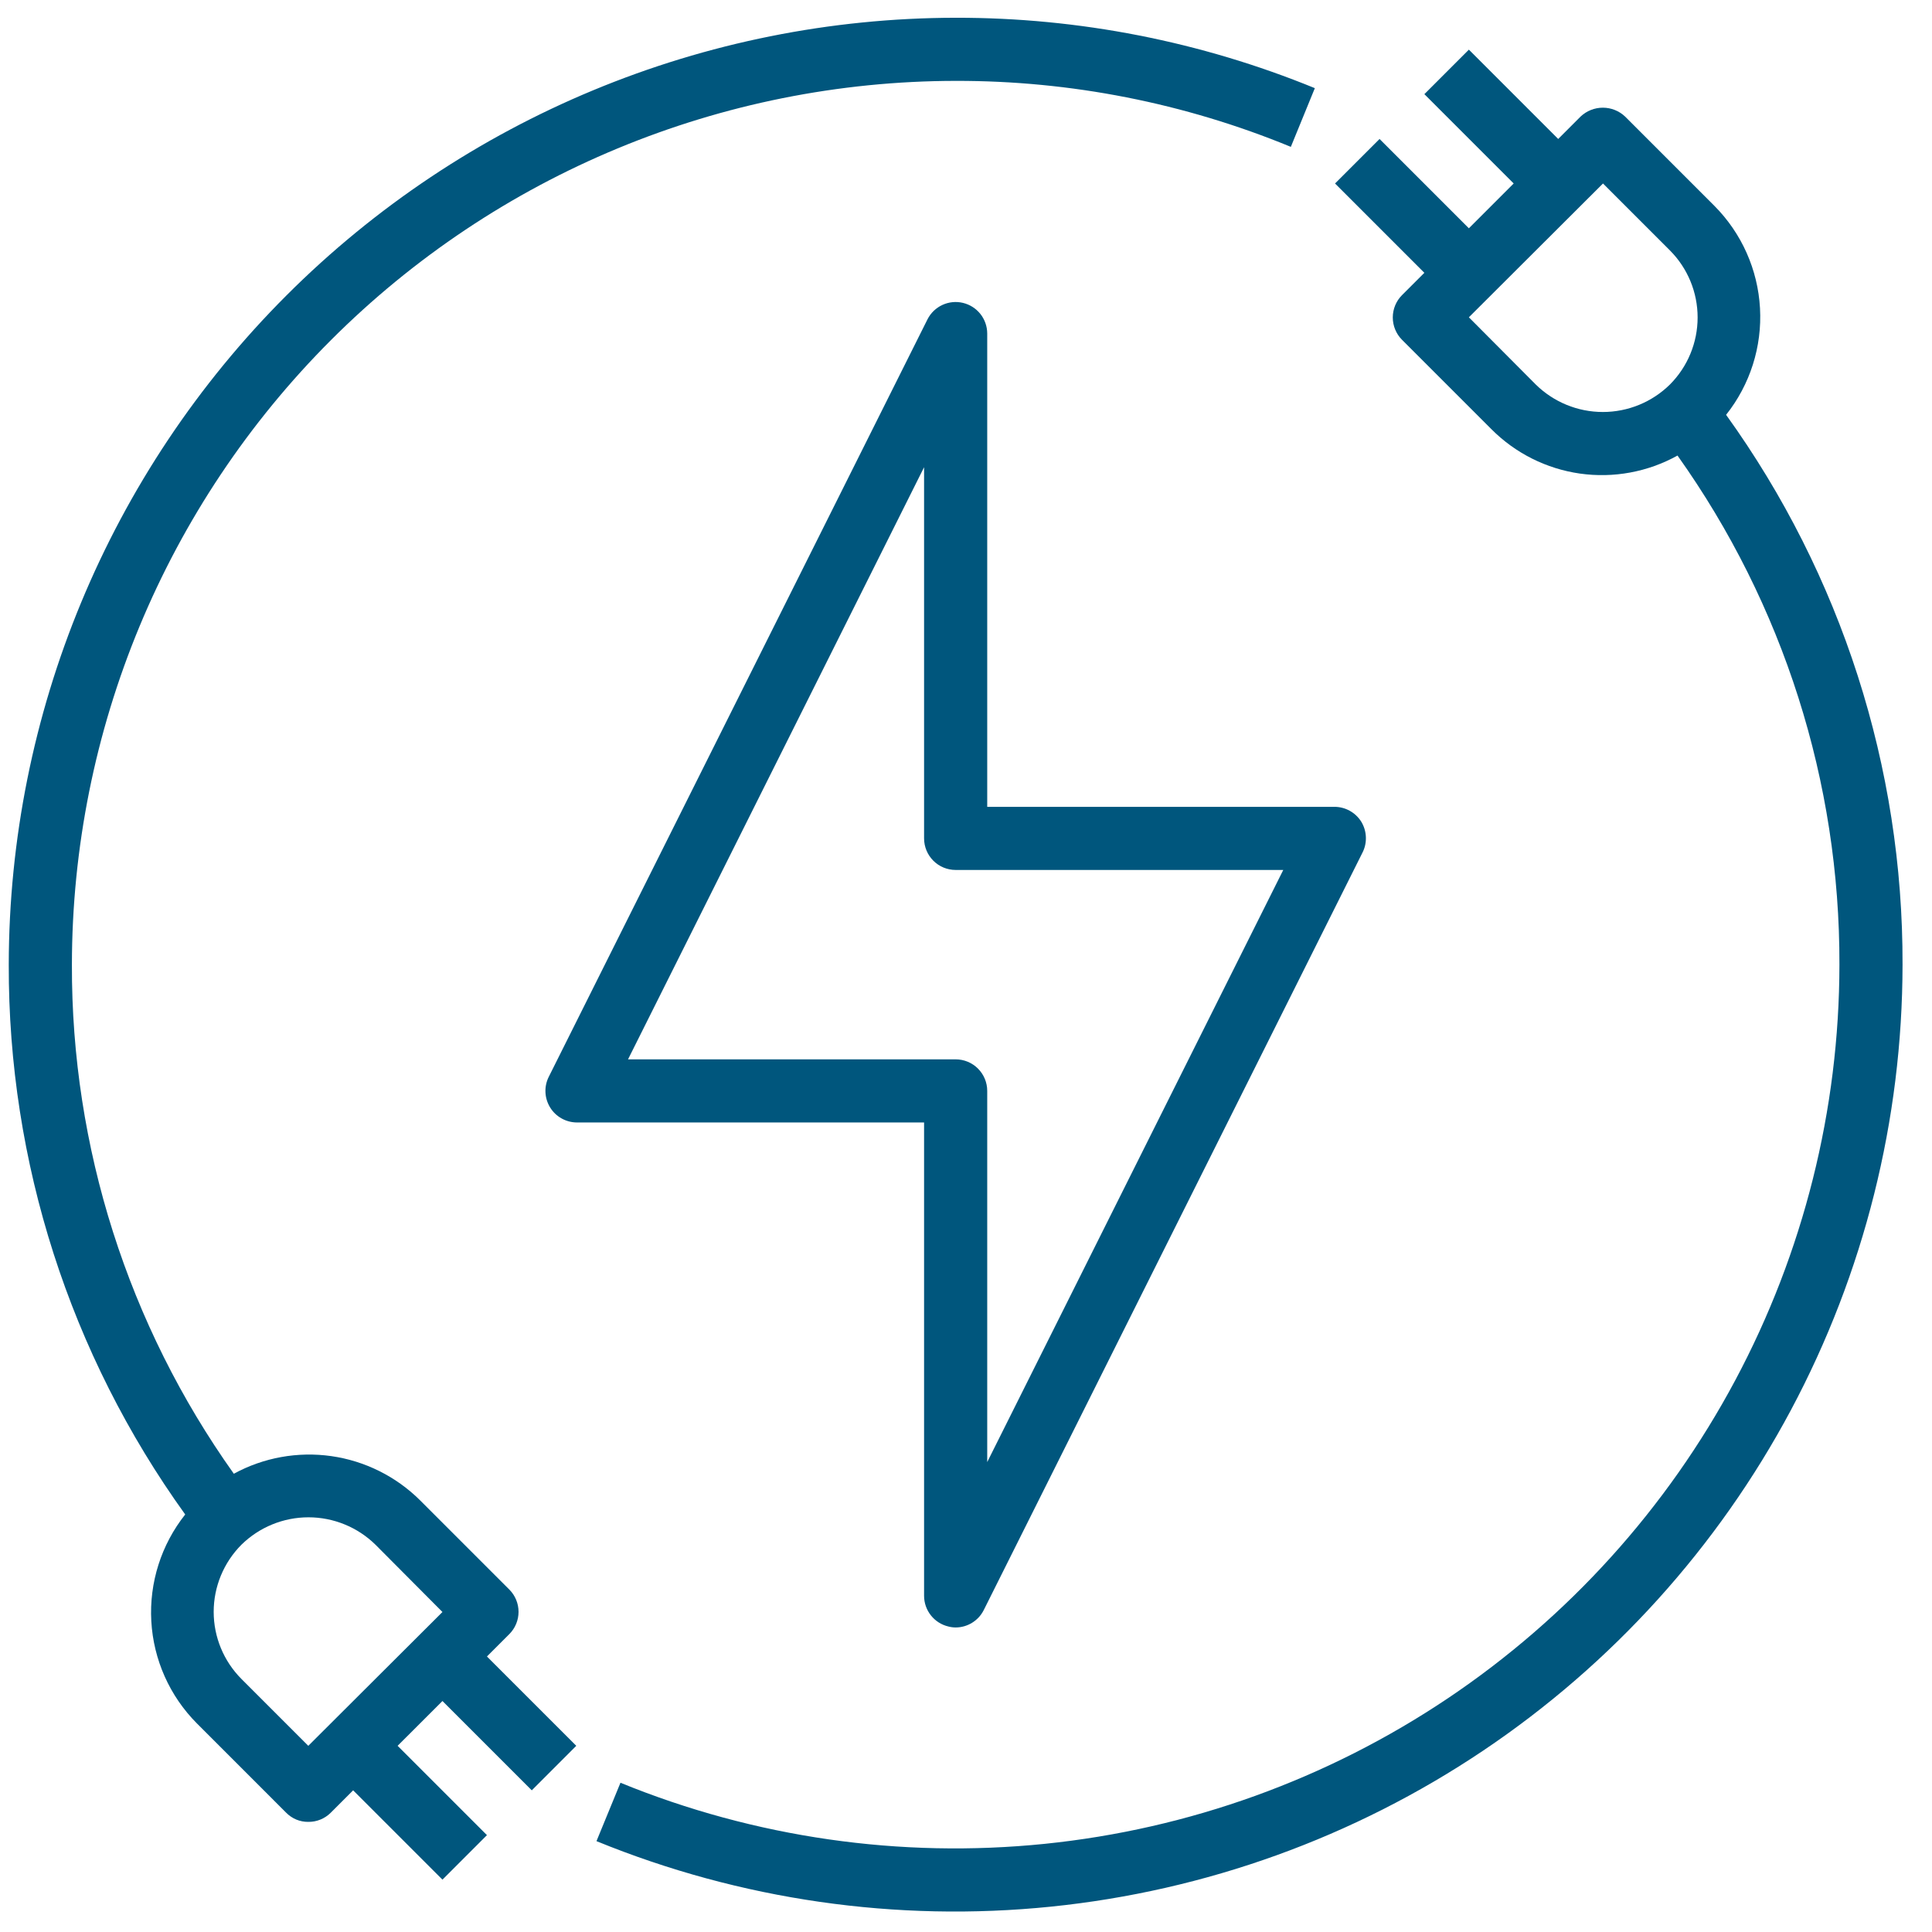
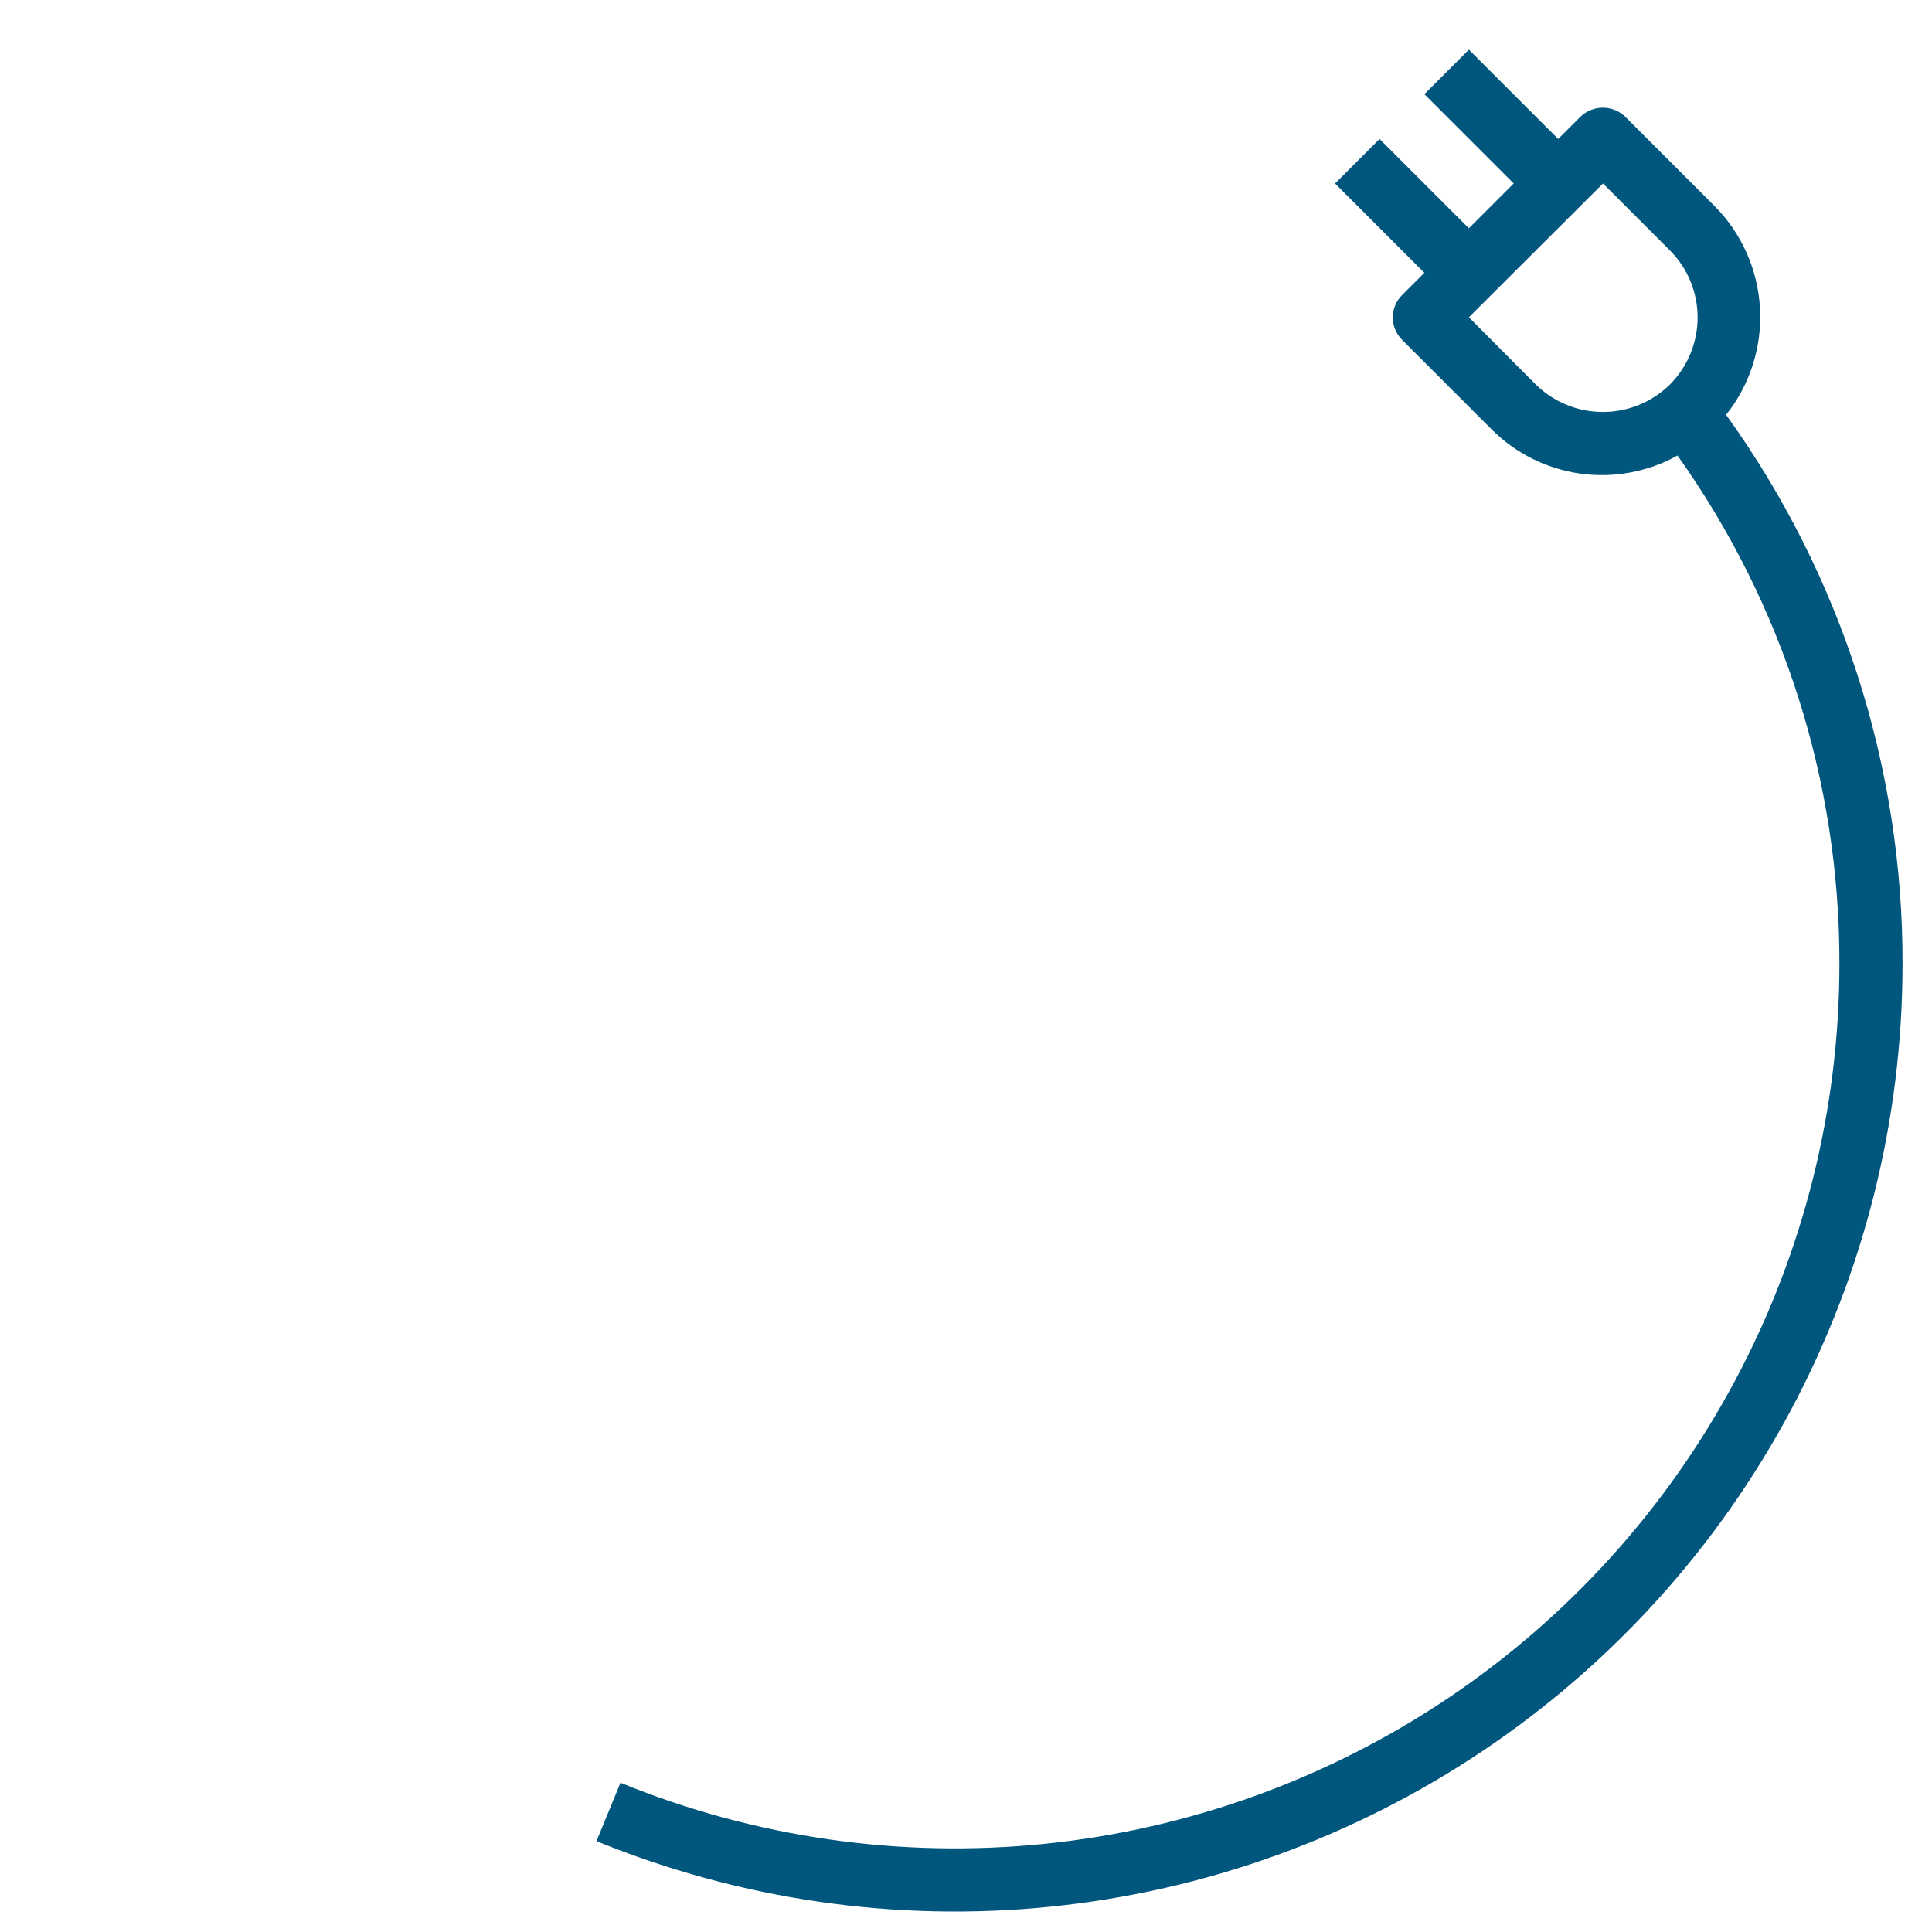
<svg xmlns="http://www.w3.org/2000/svg" width="73px" height="73px" version="1.1" xml:space="preserve" style="fill-rule:evenodd;clip-rule:evenodd;stroke-linejoin:round;stroke-miterlimit:2;">
-   <path d="M51.434,31.046C51.326,30.875 51.177,30.733 50.999,30.635C50.822,30.537 50.623,30.485 50.42,30.486L37.302,30.486L37.302,12.597C37.3,12.33 37.209,12.071 37.043,11.862C36.876,11.653 36.645,11.506 36.385,11.444C36.125,11.382 35.852,11.409 35.61,11.521C35.367,11.633 35.169,11.823 35.048,12.06L20.737,40.683C20.645,40.864 20.601,41.066 20.61,41.269C20.618,41.472 20.679,41.67 20.785,41.843C20.891,42.016 21.04,42.16 21.218,42.259C21.395,42.359 21.595,42.411 21.798,42.412L34.916,42.412L34.916,60.301C34.917,60.569 35.008,60.828 35.175,61.038C35.341,61.248 35.574,61.396 35.835,61.457C35.924,61.481 36.016,61.493 36.109,61.493C36.329,61.493 36.545,61.431 36.732,61.315C36.92,61.199 37.071,61.034 37.17,60.837L51.481,32.215C51.574,32.033 51.618,31.829 51.609,31.625C51.601,31.42 51.541,31.221 51.434,31.046ZM37.302,55.244L37.302,41.219C37.302,40.903 37.176,40.6 36.952,40.376C36.728,40.152 36.425,40.027 36.109,40.027L23.73,40.027L34.916,17.654L34.916,31.679C34.916,31.995 35.042,32.298 35.266,32.522C35.489,32.746 35.793,32.871 36.109,32.871L48.488,32.871L37.302,55.244Z" style="fill:rgb(0,86,125);fill-rule:nonzero;" />
  <path d="M65.22,15.674C66.127,14.533 66.583,13.098 66.501,11.643C66.42,10.188 65.807,8.813 64.779,7.779L61.404,4.404C61.177,4.189 60.876,4.069 60.563,4.069C60.25,4.069 59.949,4.189 59.722,4.404L58.876,5.251L55.501,1.876L53.819,3.558L57.194,6.933L55.501,8.626L52.126,5.251L50.444,6.933L53.819,10.308L52.972,11.154C52.75,11.378 52.626,11.68 52.626,11.995C52.626,12.31 52.75,12.612 52.972,12.836L56.347,16.211C57.251,17.122 58.427,17.713 59.697,17.894C60.967,18.074 62.262,17.835 63.384,17.213C67.382,22.829 69.521,29.555 69.502,36.449C69.497,41.929 68.145,47.323 65.564,52.157C62.984,56.991 59.255,61.117 54.705,64.171C50.155,67.224 44.924,69.112 39.473,69.669C34.021,70.225 28.517,69.433 23.444,67.361L22.538,69.567C27.973,71.788 33.871,72.638 39.712,72.042C45.553,71.446 51.158,69.424 56.033,66.152C60.908,62.88 64.904,58.46 67.669,53.28C70.433,48.1 71.882,42.32 71.887,36.449C71.908,28.995 69.575,21.724 65.22,15.674ZM63.097,14.529C62.422,15.194 61.511,15.567 60.563,15.567C59.615,15.567 58.705,15.194 58.029,14.529L55.501,11.989L60.569,6.933L63.097,9.461C63.768,10.134 64.144,11.045 64.144,11.995C64.144,12.945 63.768,13.856 63.097,14.529Z" style="fill:rgb(0,86,125);fill-rule:nonzero;" />
-   <path d="M36.109,0.671C26.624,0.683 17.53,4.456 10.823,11.163C4.116,17.87 0.343,26.964 0.331,36.449C0.31,43.903 2.643,51.174 6.998,57.224C6.092,58.365 5.636,59.8 5.717,61.255C5.798,62.71 6.411,64.085 7.439,65.118L10.814,68.494C10.923,68.604 11.053,68.692 11.196,68.752C11.34,68.811 11.494,68.841 11.649,68.839C11.806,68.841 11.962,68.811 12.107,68.752C12.253,68.692 12.385,68.605 12.496,68.494L13.343,67.647L16.718,71.022L18.399,69.34L15.024,65.965L16.718,64.272L20.093,67.647L21.774,65.965L18.399,62.59L19.246,61.743C19.468,61.52 19.593,61.218 19.593,60.903C19.593,60.588 19.468,60.285 19.246,60.062L15.871,56.687C14.962,55.785 13.787,55.2 12.519,55.019C11.251,54.839 9.959,55.072 8.835,55.685C4.837,50.069 2.697,43.342 2.717,36.449C2.726,27.596 6.248,19.108 12.508,12.848C18.768,6.587 27.256,3.066 36.109,3.056C40.454,3.047 44.757,3.894 48.774,5.549L49.681,3.331C45.373,1.568 40.763,0.664 36.109,0.671ZM9.121,58.368C9.797,57.704 10.707,57.331 11.655,57.331C12.603,57.331 13.513,57.704 14.189,58.368L16.718,60.909L11.649,65.965L9.121,63.437C8.451,62.764 8.074,61.853 8.074,60.903C8.074,59.953 8.451,59.042 9.121,58.368Z" style="fill:rgb(0,86,125);fill-rule:nonzero;" />
</svg>